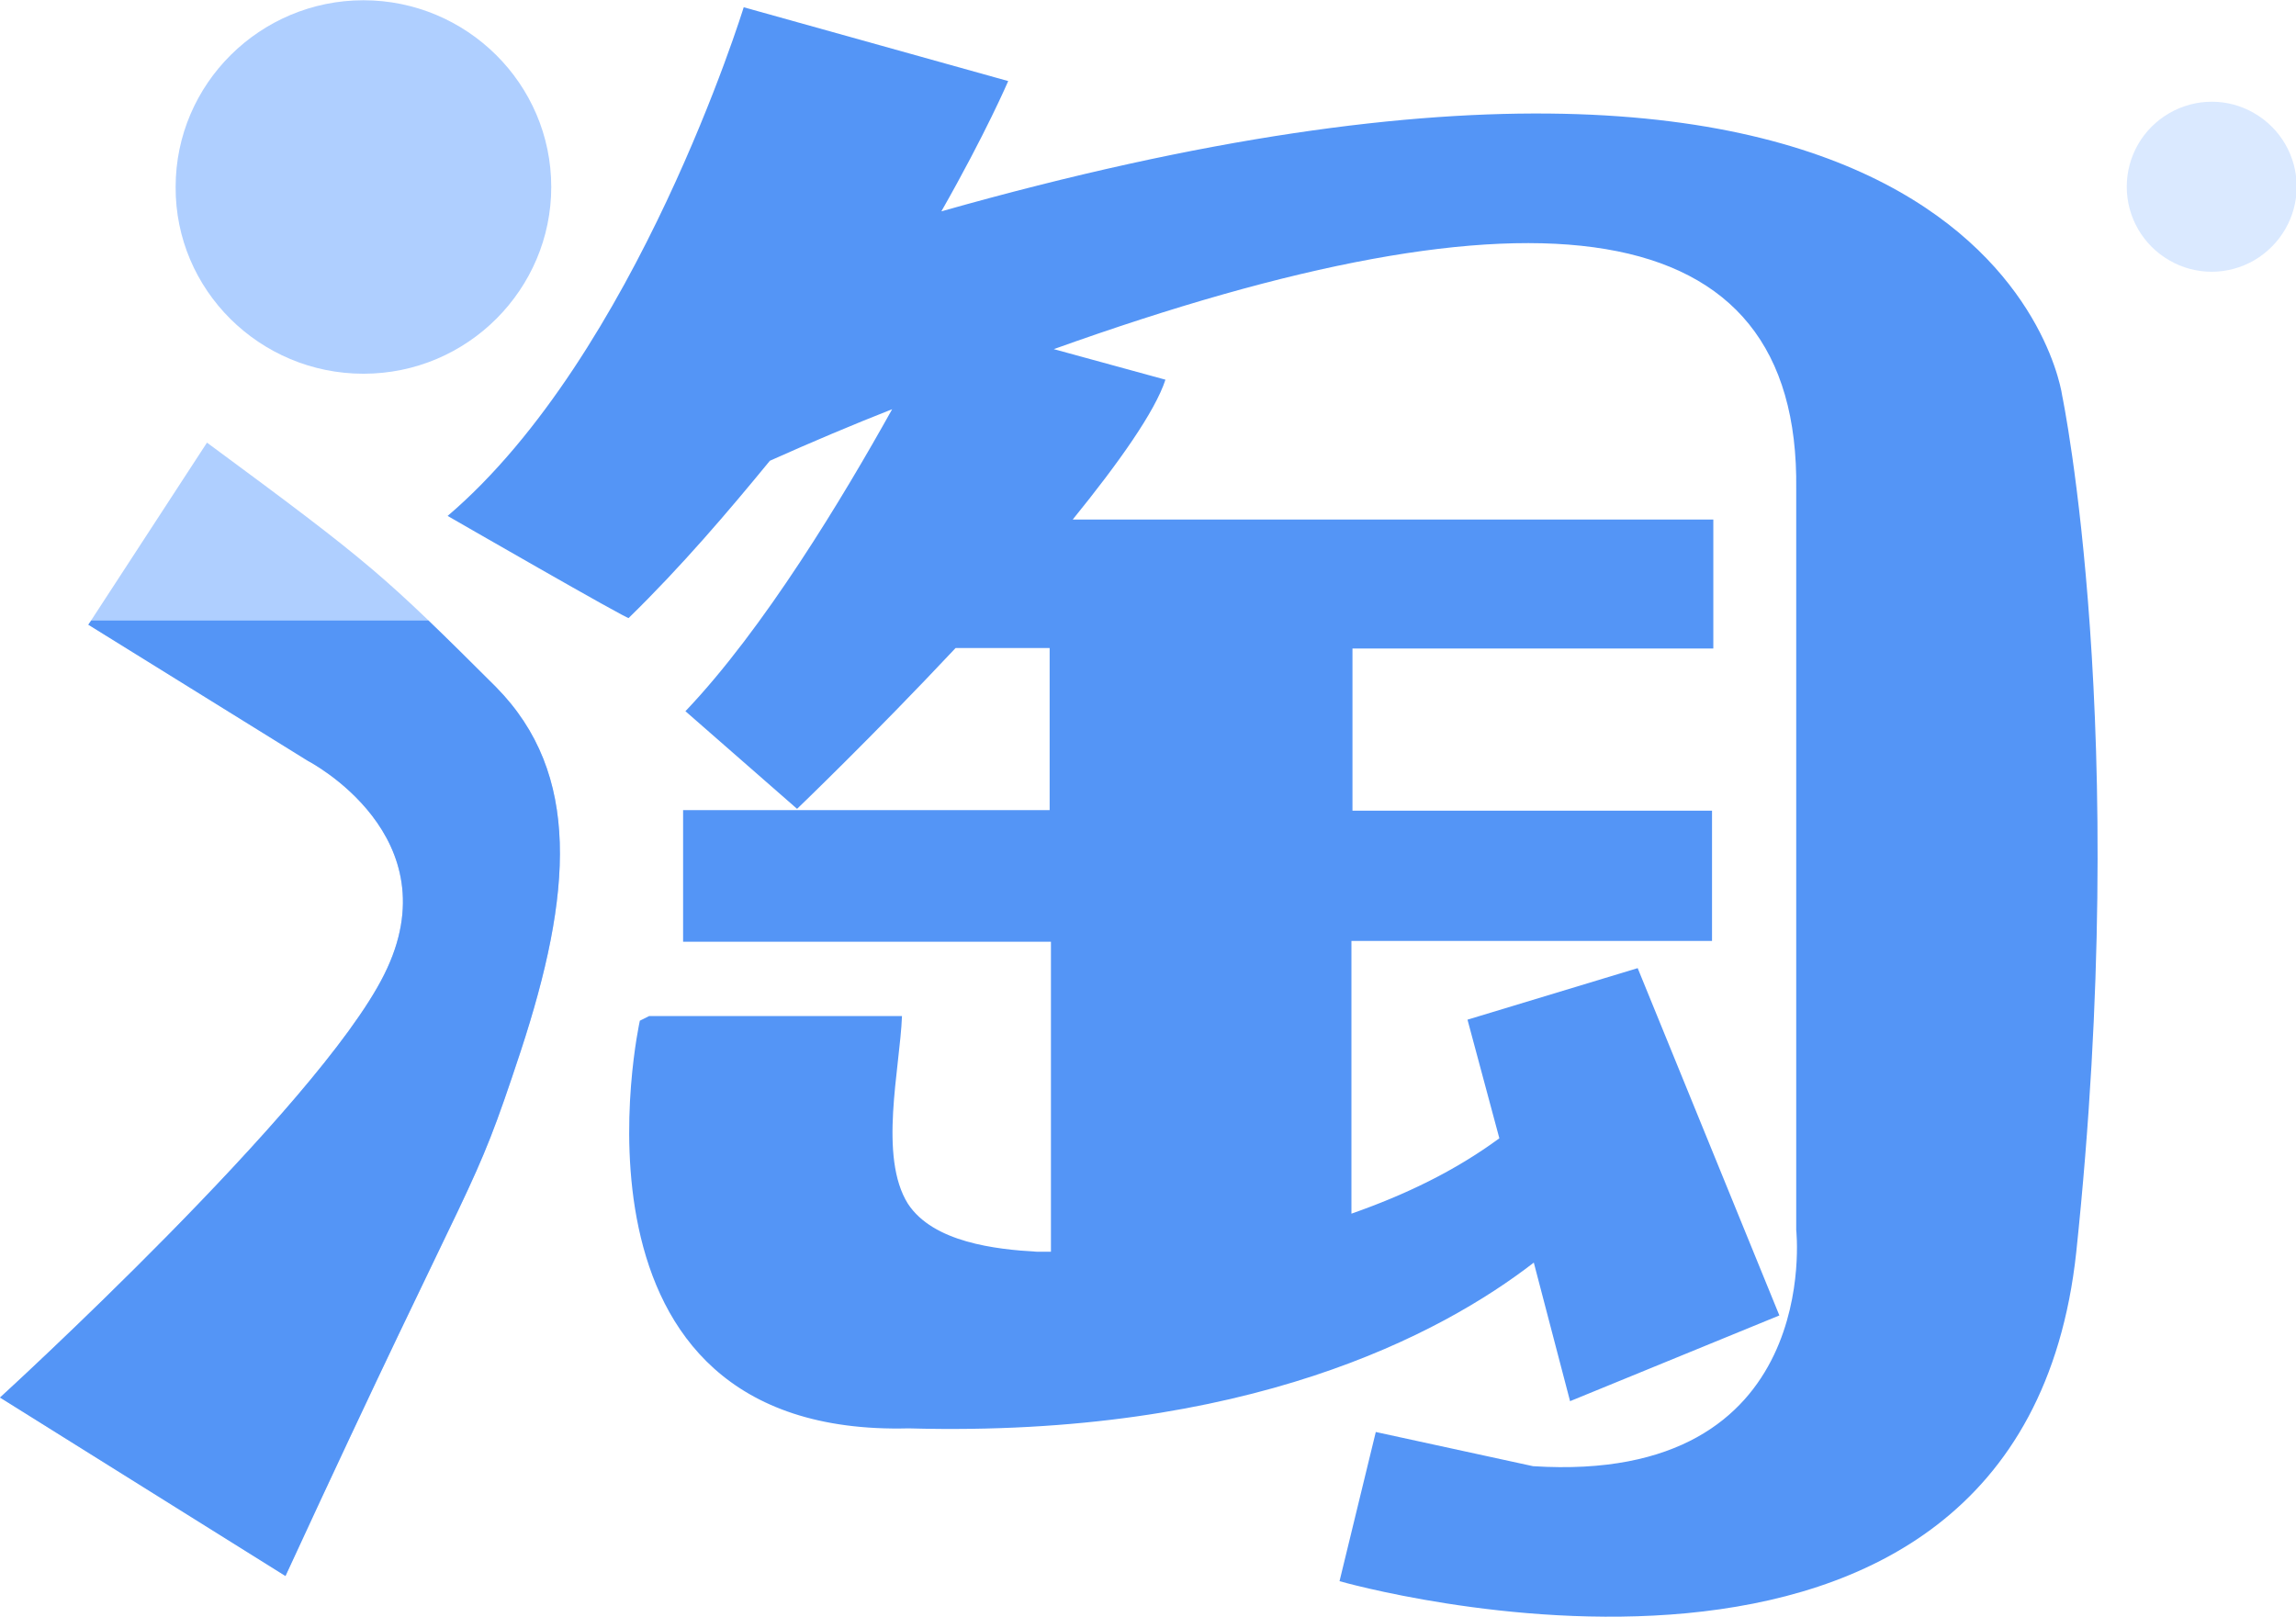
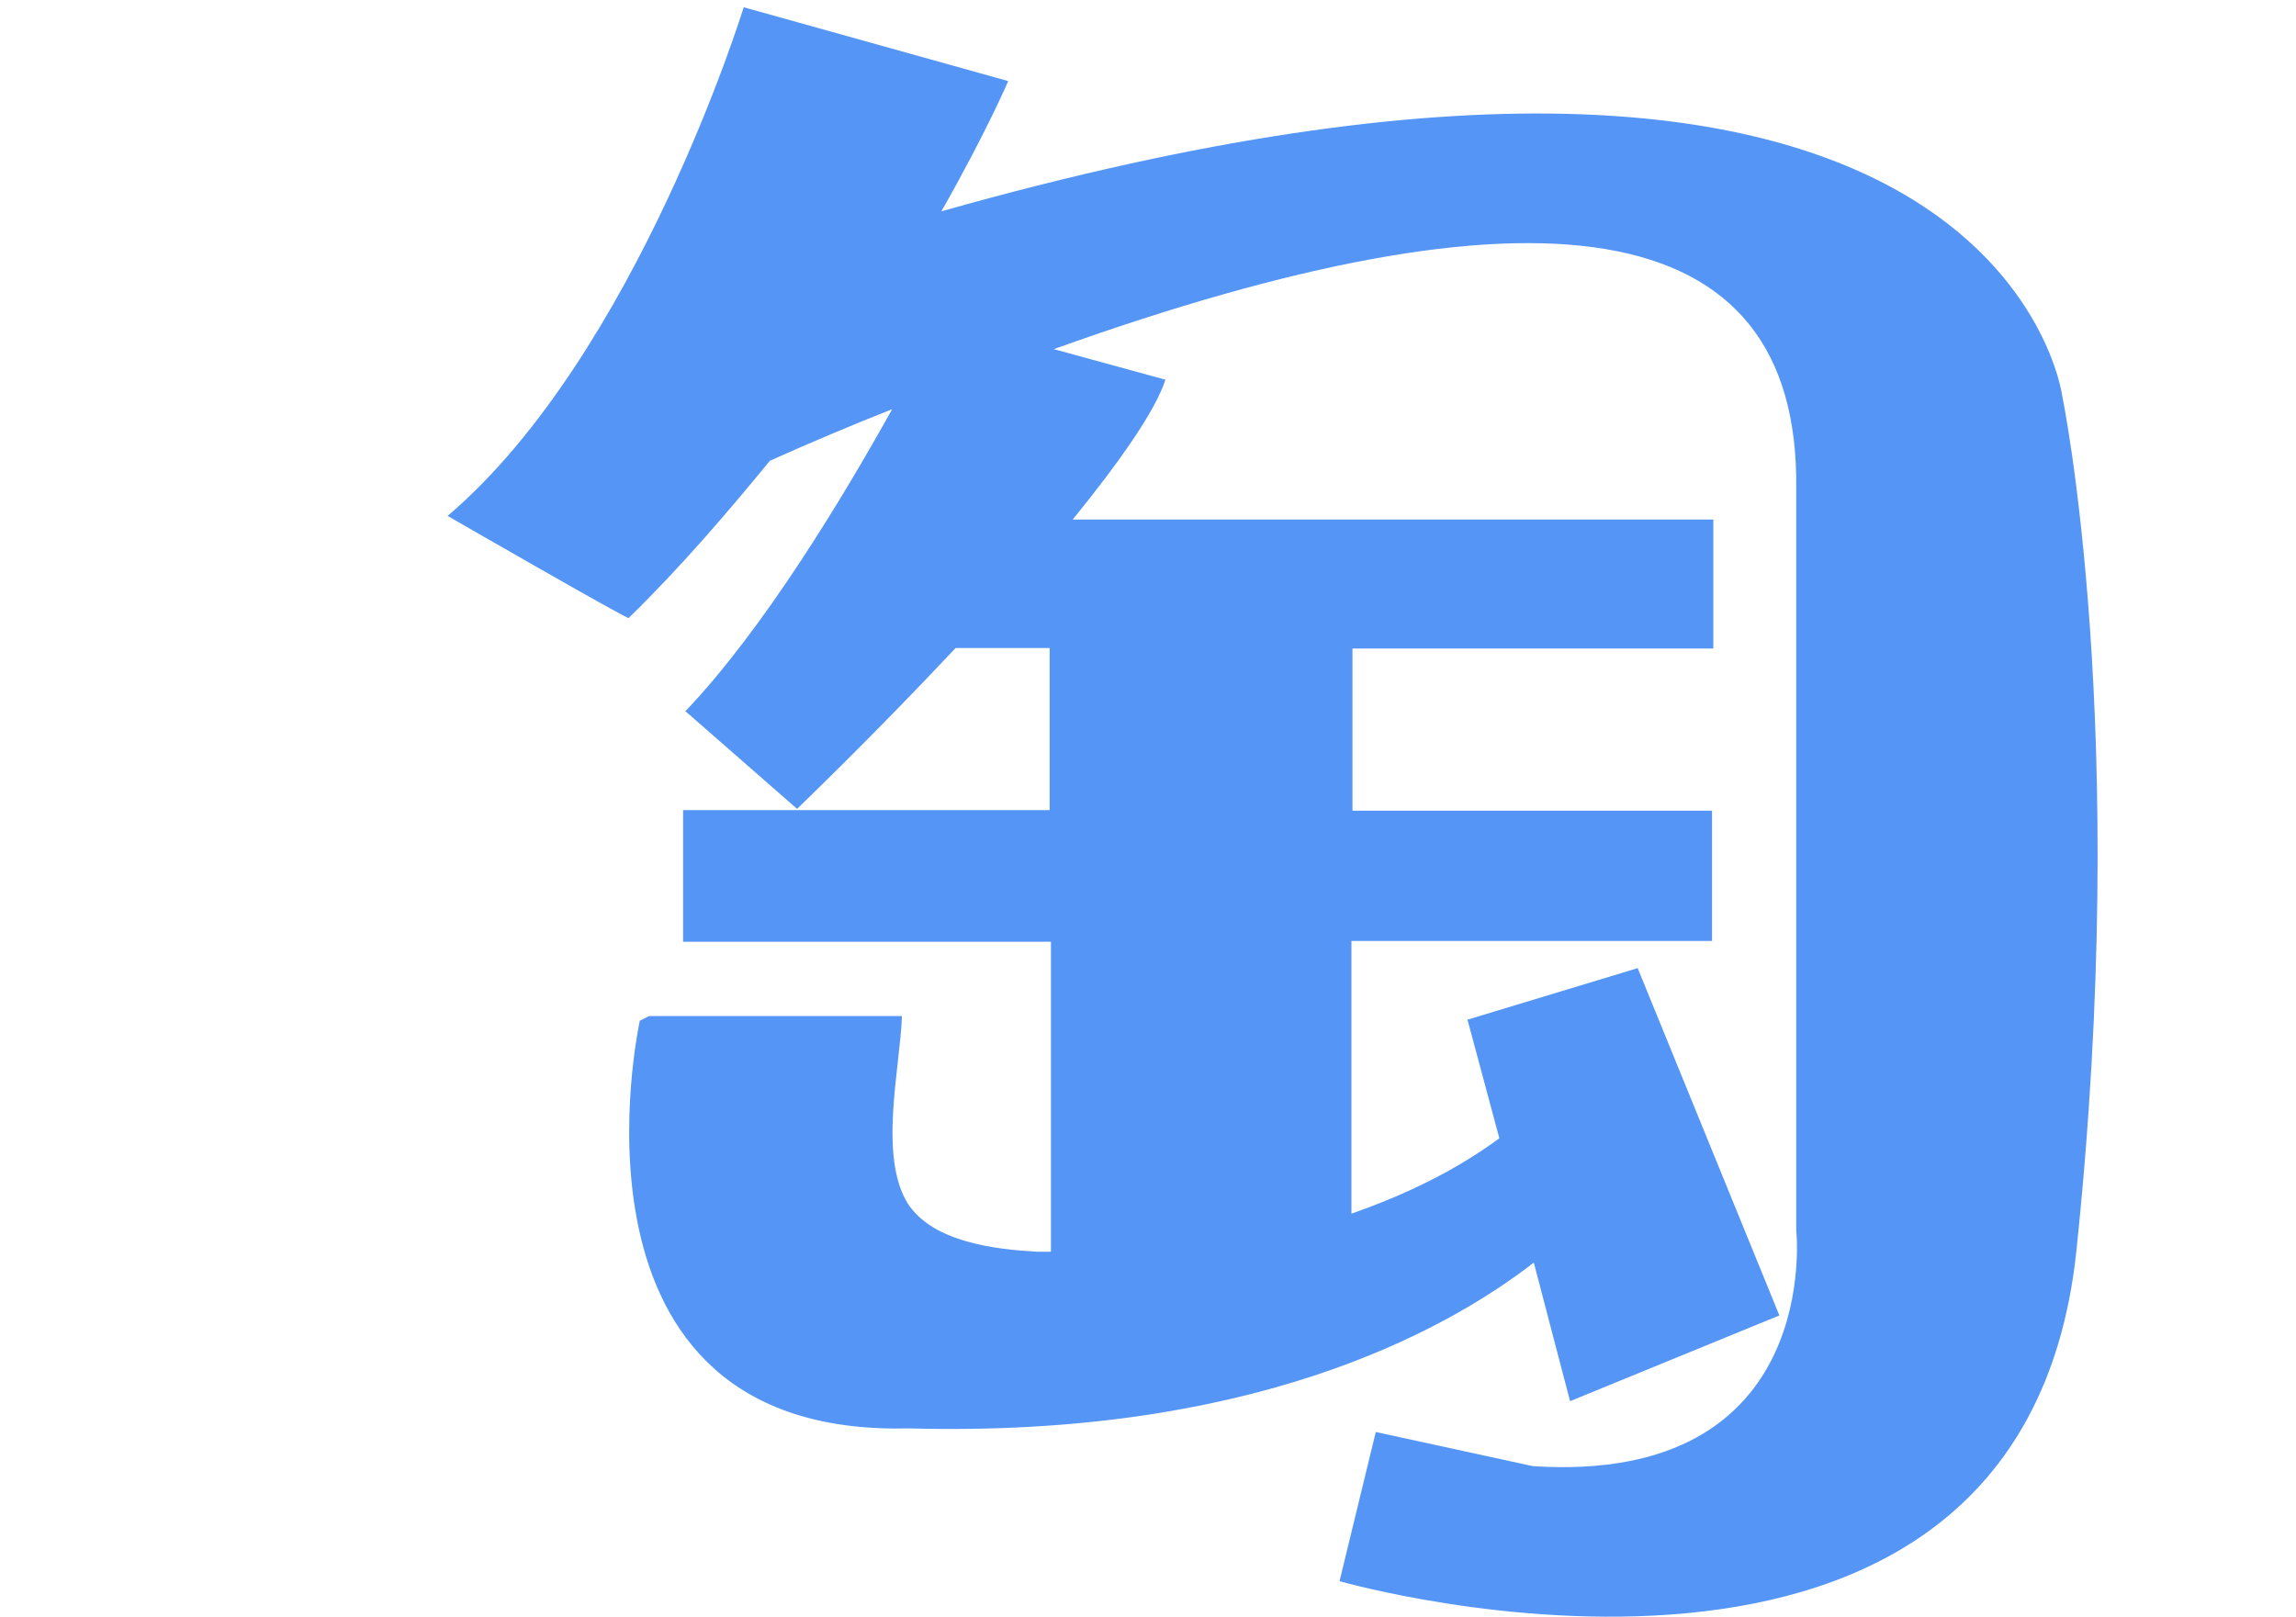
<svg xmlns="http://www.w3.org/2000/svg" t="1534176008776" class="icon" style="" viewBox="0 0 1454 1024" version="1.1" p-id="6823" width="283.984" height="200">
  <defs>
    <style type="text/css" />
  </defs>
-   <path d="M131.073 280.355l-75.133 115.325 139.111 86.288s92.194 47.573 48.23 135.338C201.449 701.299 0 885.195 0 885.195l180.779 113.028c125.167-271.333 116.965-235.571 148.954-332.358 32.645-99.576 38.551-175.694-15.584-230.649-70.704-70.54-78.086-77.43-183.076-154.86z m0 0" fill="#AFCFFF" p-id="6824" />
  <path d="M596.145 133.862c28.38-49.87 42.324-82.515 42.324-82.515L470.977 4.593S403.226 224.744 283.472 326.781c0 0 116.145 66.931 114.668 64.634 33.465-32.645 63.322-67.751 89.405-99.576 26.74-11.975 52.823-22.967 77.43-32.645-31.169 55.94-81.203 139.111-130.909 191.278l70.704 61.846s48.23-46.261 100.396-101.873h59.549v102.693H432.591v83.336h232.946v196.364h-8.859c-26.083-1.476-65.619-5.906-81.695-30.349-18.701-29.856-5.085-85.468-3.773-118.934h-160.109l-5.906 2.953s-58.729 264.115 170.28 258.209c214.245 5.906 337.116-59.549 395.844-104.99l22.967 87.765 132.55-54.299-89.733-219.986-107.779 32.645 20.178 75.133c-28.38 20.834-59.549 35.762-93.671 47.738V595.981h228.353V513.466H856.487v-102.693h228.517v-81.695H679.317c29.036-35.762 52.167-68.407 58.729-88.585l-70.704-19.357c302.83-108.599 472.454-89.897 470.157 88.585v469.337s17.881 161.422-166.671 149.61l-99.576-21.654-22.967 94.491s430.786 123.527 466.548-208.339c34.942-331.702-8.859-542.338-8.859-542.338S1266.439-55.94 596.145 133.862z" fill="#5495F6" p-id="6825" />
-   <path d="M230.157 236.719c66.111 0 118.934-53.643 118.934-118.278 0-65.455-53.643-118.278-118.934-118.278S111.224 52.987 111.224 118.442c-0.328 65.291 53.315 118.278 118.934 118.278z" fill="#AFCFFF" p-id="6826" />
-   <path d="M1346.822 118.278c0 19.193 10.171 36.91 26.904 46.589 16.569 9.679 37.075 9.679 53.807 0 16.569-9.679 26.904-27.396 26.904-46.589s-10.171-36.91-26.904-46.589c-16.569-9.679-37.075-9.679-53.807 0-16.733 9.679-26.904 27.396-26.904 46.589z m0 0" fill="#DAE9FF" p-id="6827" />
-   <path d="M55.94 395.68l139.111 86.288s92.194 47.573 48.23 135.338C201.449 701.299 0 885.195 0 885.195l180.779 113.028c125.167-271.333 116.965-235.571 148.954-332.358 32.645-99.576 38.551-175.694-15.584-230.649-17.225-17.225-30.841-30.677-42.816-42.16H57.744l-1.805 2.625z" fill="#5495F6" p-id="6828" />
</svg>